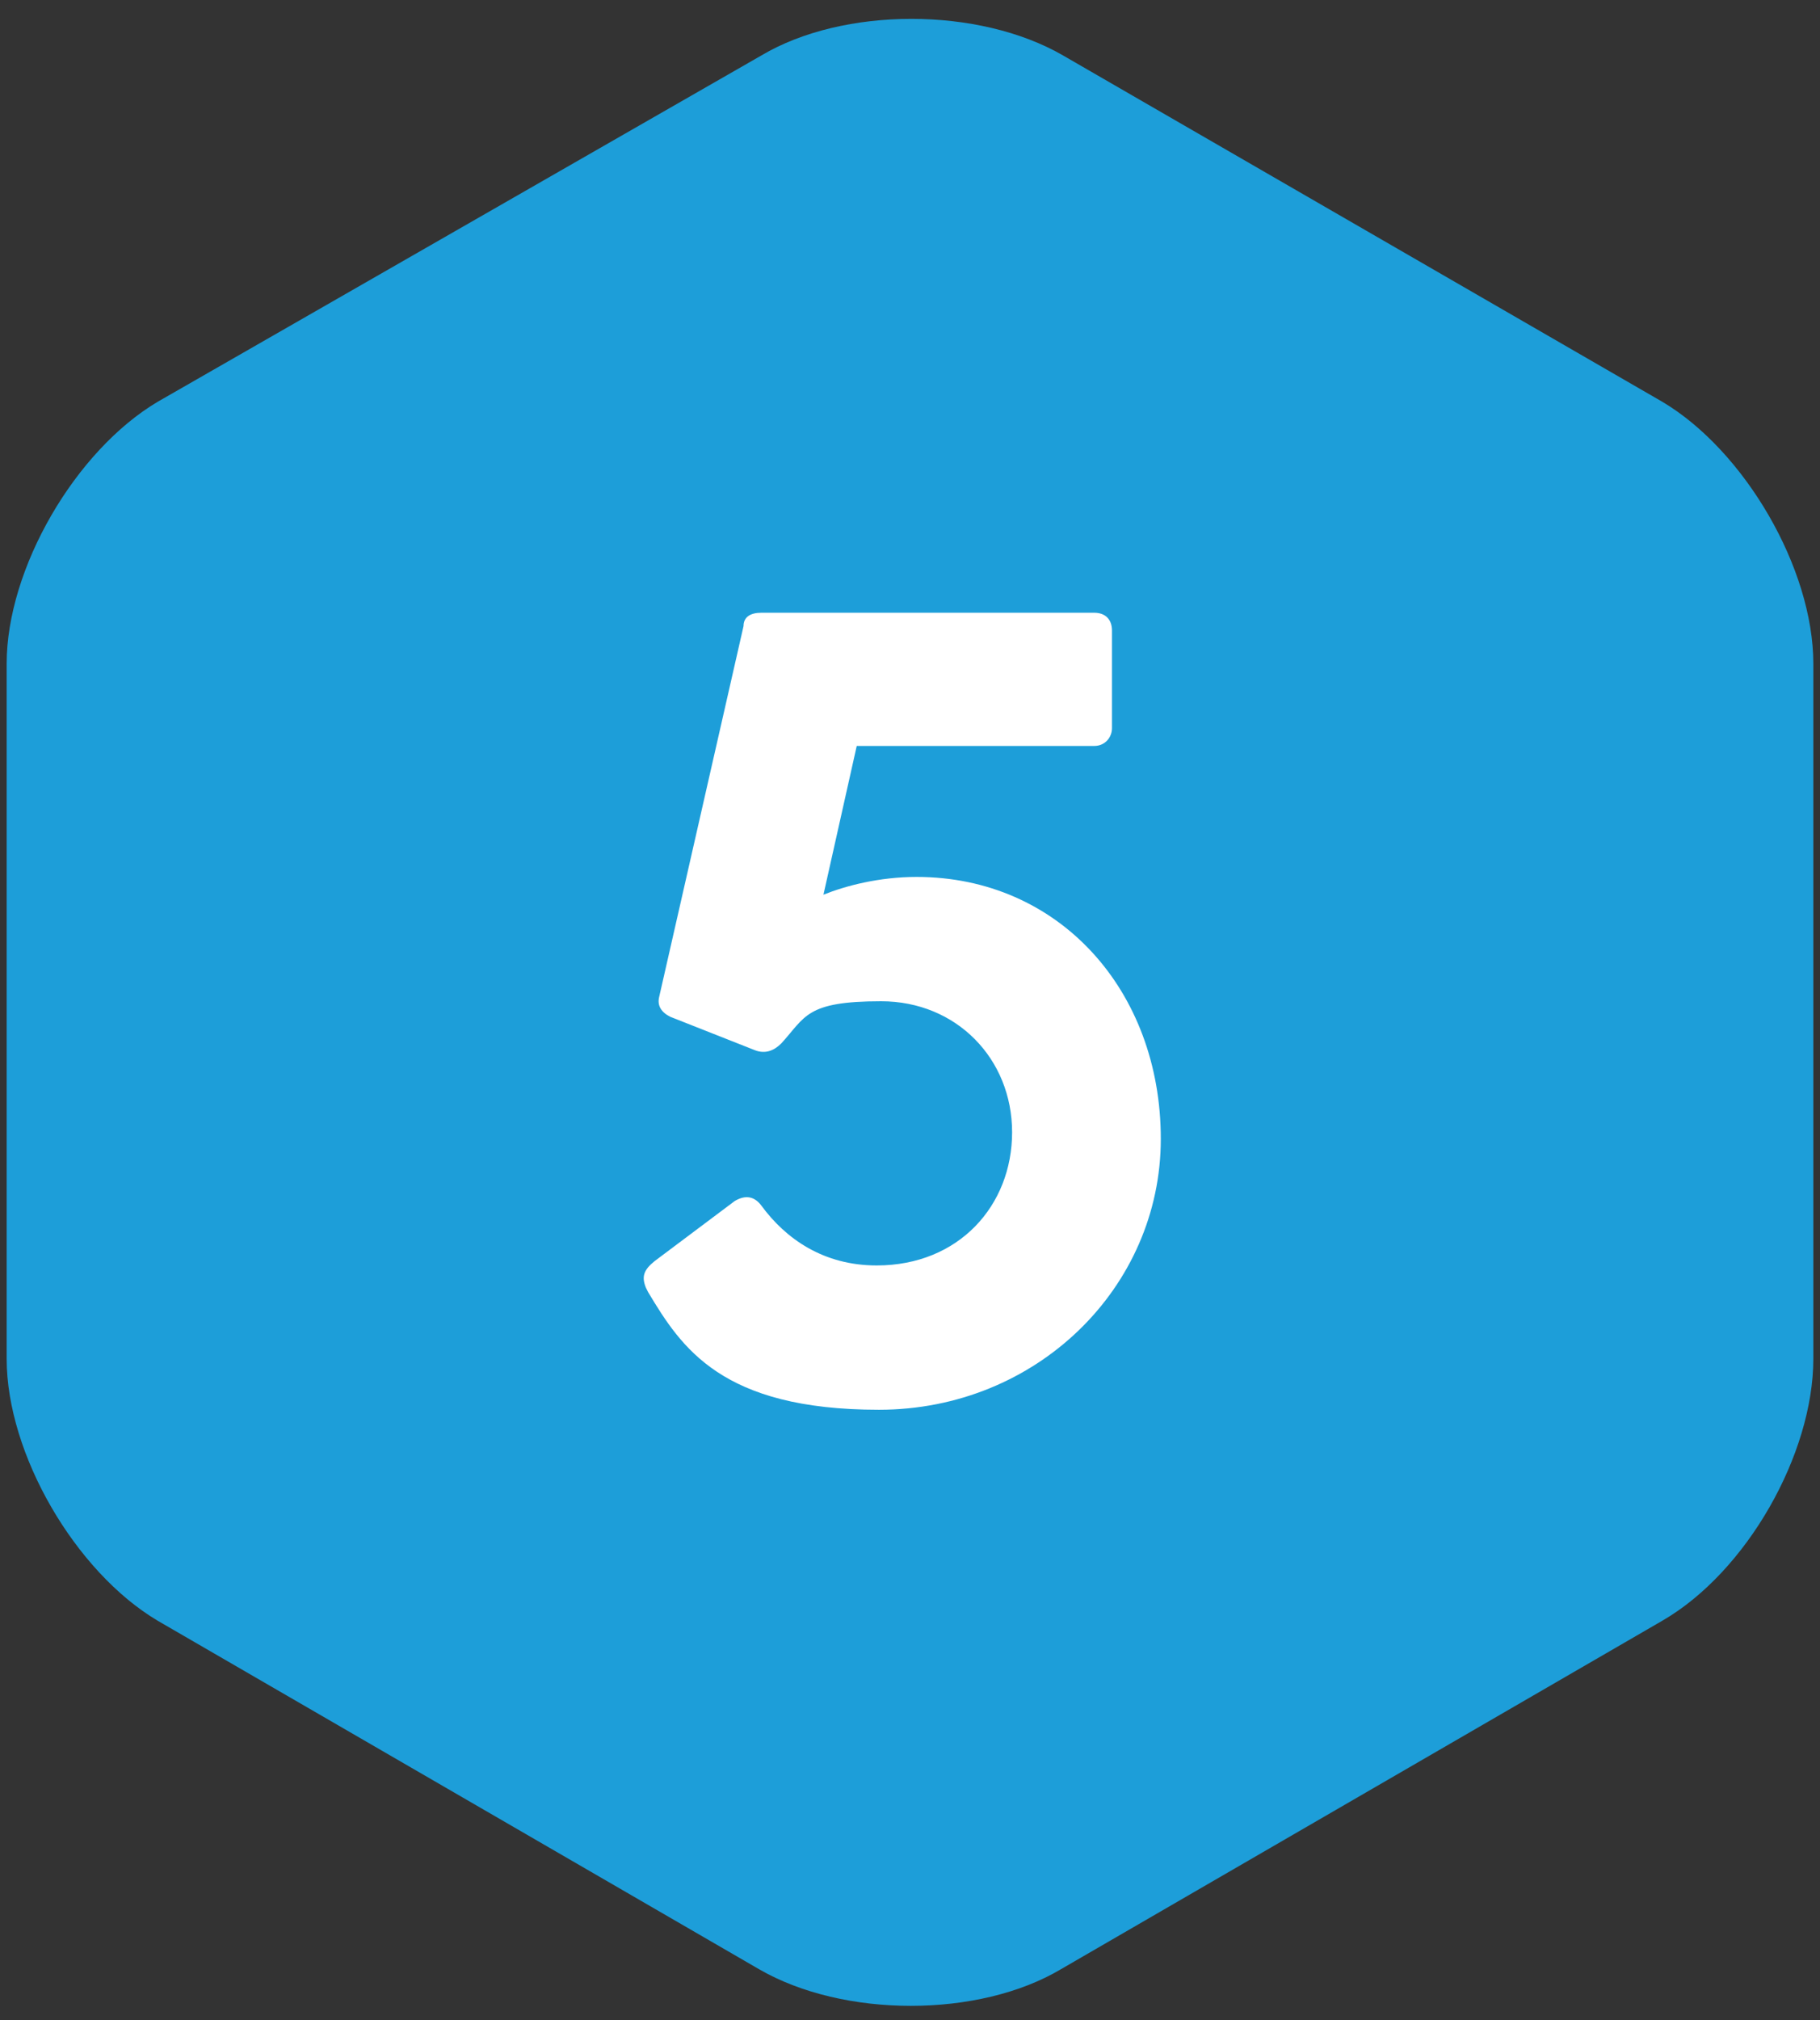
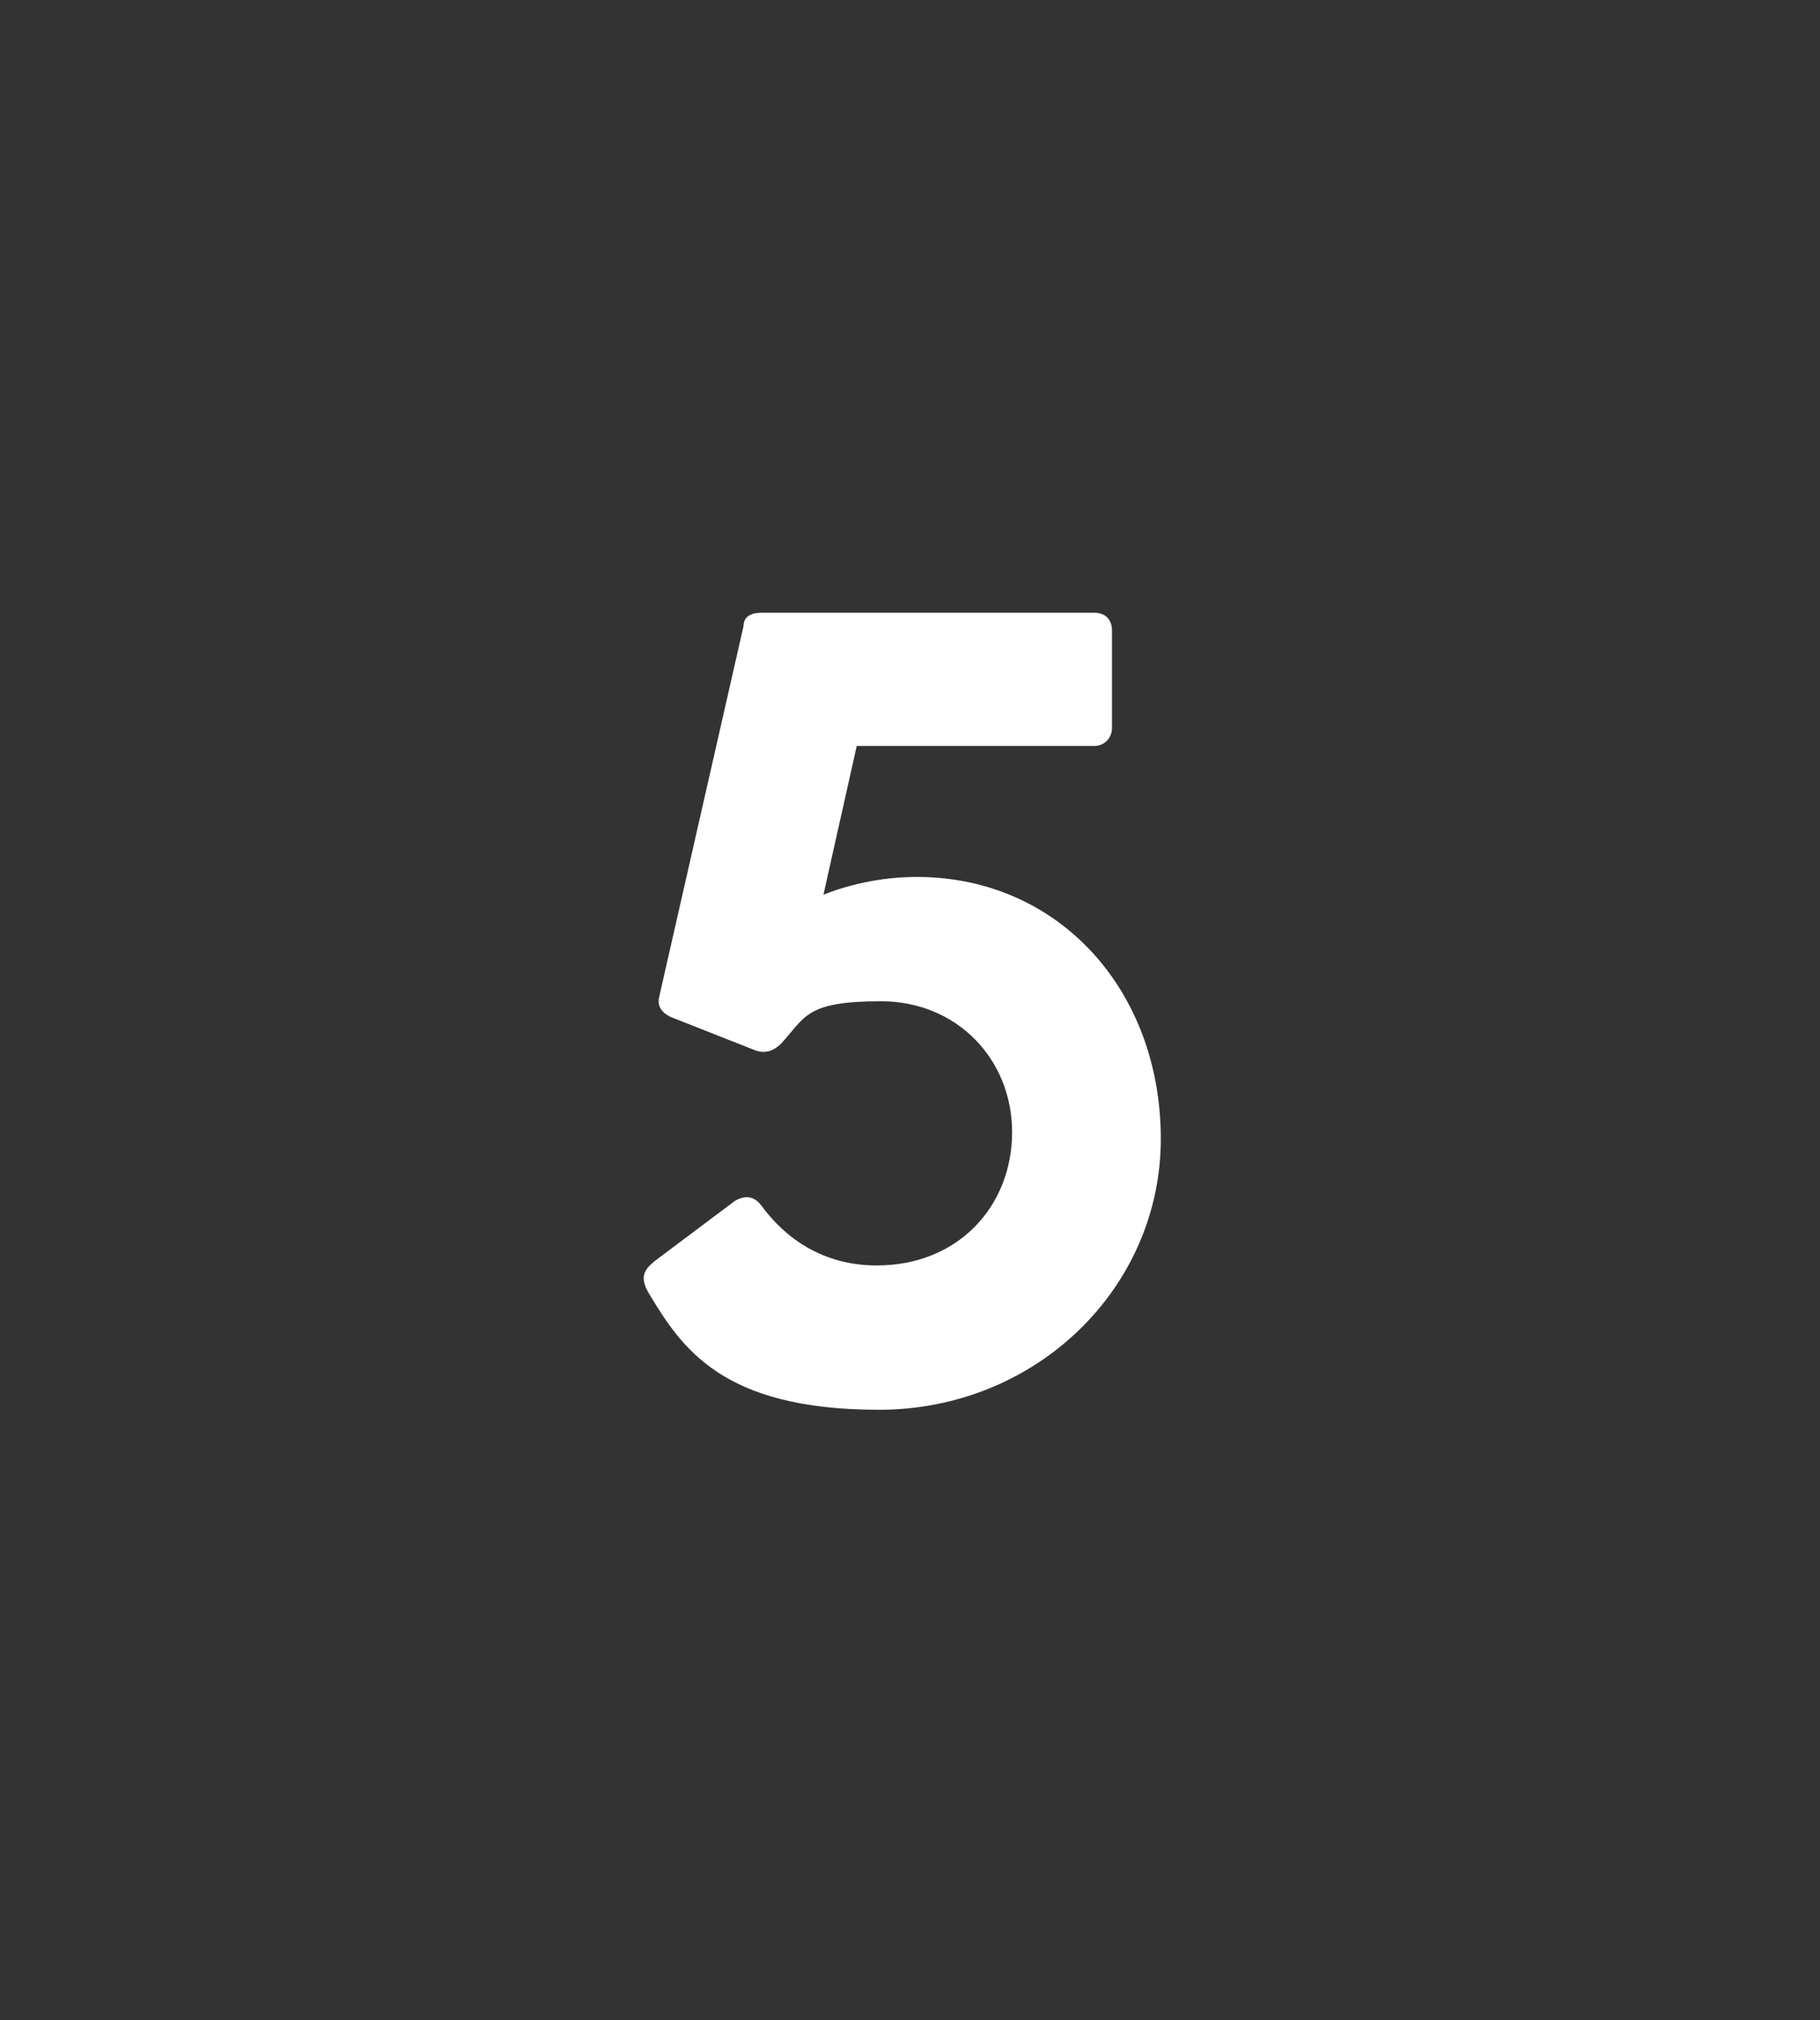
<svg xmlns="http://www.w3.org/2000/svg" version="1.1" viewBox="0 0 82 91">
  <rect x="0" y="0" width="82" height="91" fill="#333333" stroke="none" />
  <defs>
    <style>
      .cls-1 {
        fill: #1d9ed9;
        fill-rule: evenodd;
      }

      .cls-2 {
        isolation: isolate;
      }

      .cls-3 {
        fill: #fff;
      }
    </style>
  </defs>
  <g>
    <g id="Layer_1">
      <g id="_x2A_NEW_x2A_-COMPONENTS---EMAIL-BLOCKS">
        <g id="_x30_1-ATOMS_x2F_Icon_x2F_Style-1-Copy-21">
-           <path id="Fill-1" class="cls-1" d="M47.9,2.5c-3.8-2.2-9.9-2.2-13.6,0L7.1,18.1C3.4,20.3.3,25.6.3,29.9v31.3c0,4.3,3.1,9.6,6.8,11.8l27.1,15.7c3.8,2.2,9.9,2.2,13.6,0l27.1-15.7c3.8-2.2,6.8-7.5,6.8-11.8v-31.3c0-4.3-3.1-9.6-6.8-11.8L47.9,2.5Z" />
          <g id="_x31_" class="cls-2">
            <g class="cls-2">
              <path class="cls-3" d="M29.1,58c-.2-.5-.1-.8.4-1.2l3.6-2.7c.5-.3.9-.2,1.2.2,1.1,1.5,2.8,2.7,5.2,2.7,3.7,0,6.1-2.7,6.1-6s-2.5-5.9-5.9-5.9-3.4.7-4.5,1.9c-.3.3-.7.5-1.2.3l-3.8-1.5c-.4-.2-.6-.5-.5-.9l3.8-16.7c0-.4.3-.6.8-.6h15c.5,0,.8.3.8.8v4.4c0,.4-.3.8-.8.8h-10.7l-1.5,6.7c1-.4,2.5-.8,4.2-.8,6.4,0,11,5.1,11,11.8s-5.6,12.2-12.7,12.2-8.9-2.8-10.4-5.3Z" />
            </g>
          </g>
        </g>
      </g>
    </g>
  </g>
</svg>